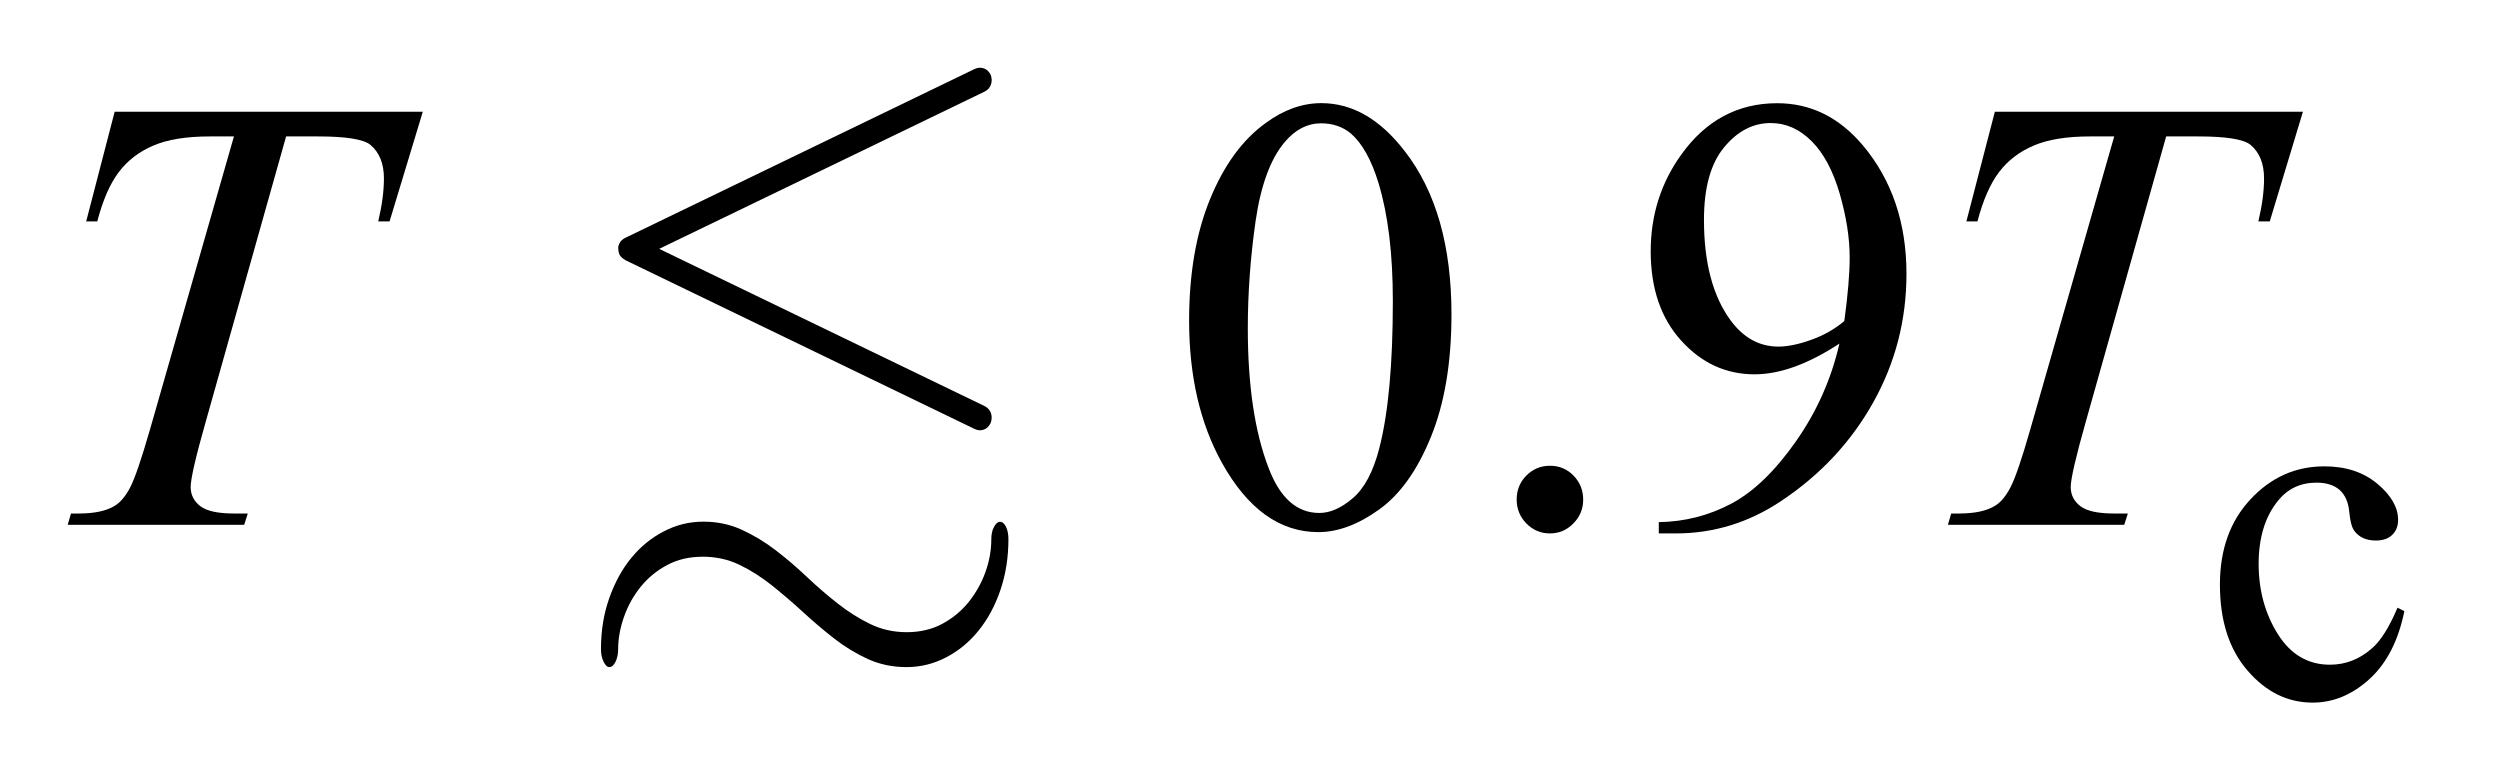
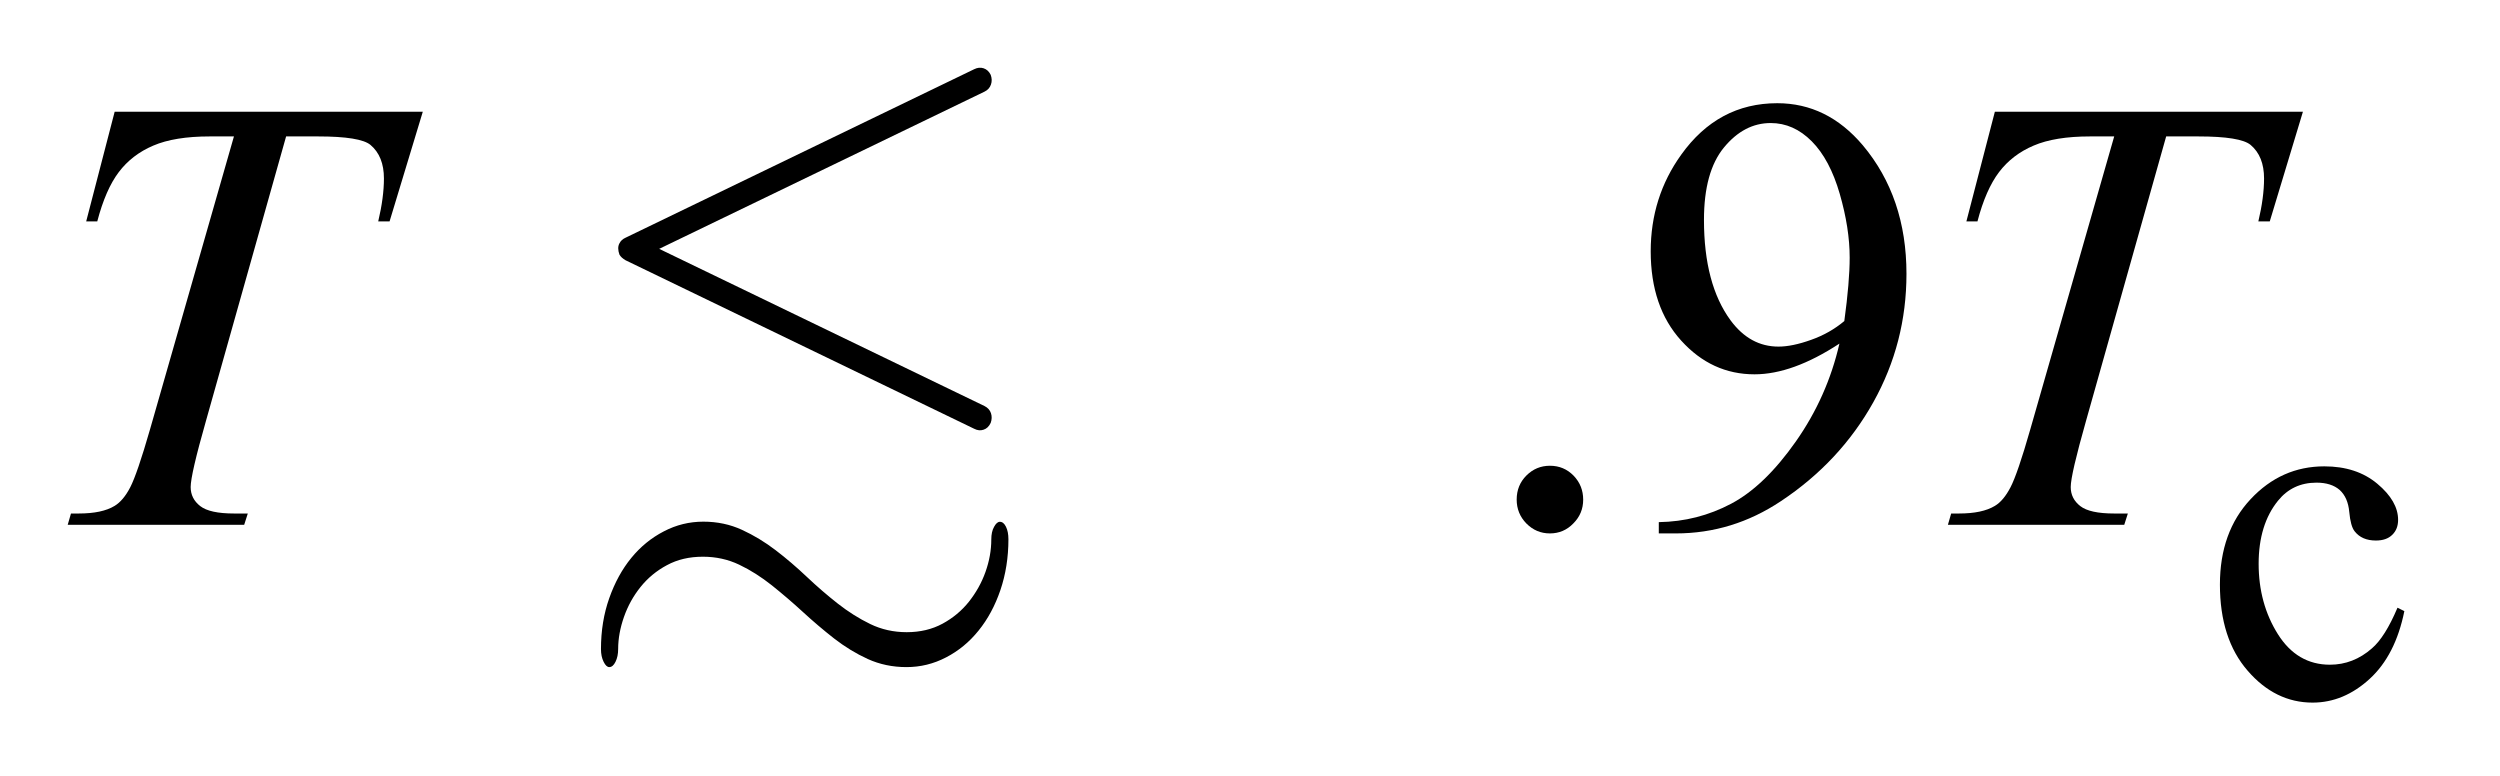
<svg xmlns="http://www.w3.org/2000/svg" stroke-dasharray="none" shape-rendering="auto" font-family="'Dialog'" text-rendering="auto" width="58" fill-opacity="1" color-interpolation="auto" color-rendering="auto" preserveAspectRatio="xMidYMid meet" font-size="12px" viewBox="0 0 58 18" fill="black" stroke="black" image-rendering="auto" stroke-miterlimit="10" stroke-linecap="square" stroke-linejoin="miter" font-style="normal" stroke-width="1" height="18" stroke-dashoffset="0" font-weight="normal" stroke-opacity="1">
  <defs id="genericDefs" />
  <g>
    <defs id="defs1">
      <clipPath clipPathUnits="userSpaceOnUse" id="clipPath1">
        <path d="M-1 -1 L35.394 -1 L35.394 10.343 L-1 10.343 L-1 -1 Z" />
      </clipPath>
      <clipPath clipPathUnits="userSpaceOnUse" id="clipPath2">
        <path d="M-19.08 -1.686 L-19.08 7.657 L15.314 7.657 L15.314 -1.686 Z" />
      </clipPath>
    </defs>
    <g transform="scale(1.576,1.576) translate(1,1) matrix(1,0,0,1,19.08,1.686)">
      <path d="M15.314 6.31 C15.227 6.742 15.057 7.075 14.804 7.307 C14.551 7.539 14.271 7.657 13.963 7.657 C13.598 7.657 13.278 7.501 13.007 7.187 C12.735 6.874 12.599 6.452 12.599 5.919 C12.599 5.403 12.749 4.984 13.051 4.662 C13.352 4.34 13.714 4.179 14.136 4.179 C14.452 4.179 14.712 4.264 14.916 4.435 C15.12 4.606 15.222 4.783 15.222 4.967 C15.222 5.057 15.194 5.131 15.136 5.187 C15.078 5.244 14.998 5.271 14.895 5.271 C14.757 5.271 14.653 5.226 14.582 5.135 C14.542 5.085 14.516 4.989 14.503 4.849 C14.49 4.708 14.443 4.6 14.361 4.526 C14.279 4.455 14.166 4.419 14.02 4.419 C13.786 4.419 13.597 4.508 13.454 4.685 C13.265 4.918 13.169 5.228 13.169 5.613 C13.169 6.005 13.264 6.35 13.452 6.649 C13.641 6.949 13.896 7.099 14.218 7.099 C14.447 7.099 14.654 7.019 14.836 6.859 C14.965 6.749 15.091 6.549 15.213 6.26 L15.314 6.31 Z" stroke="none" clip-path="url(#clipPath2)" />
    </g>
    <g transform="matrix(1.576,0,0,1.576,31.641,4.232)">
-       <path d="M-2.572 2.036 C-2.572 1.342 -2.469 0.745 -2.263 0.244 C-2.058 -0.256 -1.785 -0.63 -1.444 -0.875 C-1.18 -1.069 -0.907 -1.167 -0.625 -1.167 C-0.167 -1.167 0.243 -0.929 0.607 -0.454 C1.063 0.136 1.29 0.934 1.29 1.942 C1.29 2.648 1.19 3.247 0.99 3.74 C0.791 4.233 0.536 4.592 0.227 4.814 C-0.082 5.036 -0.381 5.148 -0.669 5.148 C-1.239 5.148 -1.713 4.806 -2.092 4.122 C-2.411 3.545 -2.572 2.849 -2.572 2.036 ZM-1.708 2.148 C-1.708 2.985 -1.607 3.669 -1.404 4.198 C-1.237 4.643 -0.987 4.866 -0.655 4.866 C-0.497 4.866 -0.332 4.794 -0.162 4.648 C0.008 4.503 0.138 4.26 0.226 3.919 C0.36 3.405 0.427 2.68 0.427 1.745 C0.427 1.051 0.357 0.473 0.216 0.009 C0.111 -0.335 -0.026 -0.578 -0.193 -0.722 C-0.314 -0.821 -0.46 -0.87 -0.63 -0.87 C-0.829 -0.87 -1.007 -0.779 -1.162 -0.597 C-1.374 -0.348 -1.517 0.042 -1.594 0.573 C-1.67 1.106 -1.708 1.631 -1.708 2.148 Z" stroke="none" clip-path="url(#clipPath2)" />
-     </g>
+       </g>
    <g transform="matrix(1.576,0,0,1.576,31.641,4.232)">
      <path d="M2.739 4.171 C2.878 4.171 2.993 4.22 3.088 4.317 C3.182 4.415 3.229 4.532 3.229 4.67 C3.229 4.808 3.18 4.924 3.084 5.02 C2.99 5.118 2.874 5.167 2.739 5.167 C2.604 5.167 2.489 5.118 2.393 5.021 C2.298 4.924 2.25 4.806 2.25 4.669 C2.25 4.528 2.298 4.41 2.393 4.315 C2.489 4.219 2.604 4.171 2.739 4.171 Z" stroke="none" clip-path="url(#clipPath2)" />
    </g>
    <g transform="matrix(1.576,0,0,1.576,31.641,4.232)">
      <path d="M4.342 5.167 L4.342 5.001 C4.724 4.995 5.078 4.904 5.407 4.73 C5.736 4.556 6.053 4.25 6.36 3.813 C6.667 3.376 6.881 2.896 7.001 2.373 C6.54 2.675 6.124 2.825 5.751 2.825 C5.331 2.825 4.972 2.66 4.672 2.329 C4.373 2 4.223 1.561 4.223 1.014 C4.223 0.482 4.373 0.008 4.672 -0.408 C5.033 -0.913 5.504 -1.166 6.086 -1.166 C6.576 -1.166 6.995 -0.96 7.345 -0.547 C7.774 -0.036 7.988 0.595 7.988 1.346 C7.988 2.022 7.826 2.652 7.5 3.236 C7.174 3.82 6.721 4.306 6.14 4.692 C5.666 5.008 5.151 5.167 4.593 5.167 L4.342 5.167 ZM7.073 2.041 C7.126 1.652 7.152 1.341 7.152 1.108 C7.152 0.818 7.103 0.505 7.006 0.169 C6.909 -0.167 6.772 -0.426 6.594 -0.605 C6.416 -0.784 6.215 -0.874 5.989 -0.874 C5.728 -0.874 5.499 -0.754 5.302 -0.515 C5.105 -0.276 5.007 0.079 5.007 0.552 C5.007 1.183 5.138 1.676 5.399 2.031 C5.59 2.289 5.824 2.417 6.104 2.417 C6.239 2.417 6.399 2.384 6.583 2.318 C6.768 2.253 6.931 2.16 7.073 2.041 Z" stroke="none" clip-path="url(#clipPath2)" />
    </g>
    <g transform="matrix(1.576,0,0,1.576,31.641,4.232)">
      <path d="M-18.389 -1.04 L-13.853 -1.04 L-14.342 0.574 L-14.509 0.574 C-14.453 0.338 -14.425 0.127 -14.425 -0.058 C-14.425 -0.276 -14.491 -0.441 -14.623 -0.552 C-14.723 -0.635 -14.98 -0.677 -15.394 -0.677 L-15.865 -0.677 L-17.045 3.511 C-17.195 4.037 -17.27 4.362 -17.27 4.485 C-17.27 4.598 -17.223 4.692 -17.129 4.765 C-17.035 4.838 -16.869 4.874 -16.631 4.874 L-16.429 4.874 L-16.482 5.04 L-19.08 5.04 L-19.032 4.874 L-18.918 4.874 C-18.689 4.874 -18.513 4.837 -18.39 4.762 C-18.305 4.711 -18.227 4.619 -18.159 4.487 C-18.091 4.355 -17.994 4.072 -17.87 3.641 L-16.633 -0.677 L-16.99 -0.677 C-17.333 -0.677 -17.61 -0.632 -17.82 -0.542 C-18.03 -0.453 -18.199 -0.322 -18.328 -0.152 C-18.457 0.018 -18.563 0.261 -18.645 0.574 L-18.808 0.574 L-18.389 -1.04 Z" stroke="none" clip-path="url(#clipPath2)" />
    </g>
    <g transform="matrix(1.576,0,0,1.576,31.641,4.232)">
      <path d="M9.289 -1.04 L13.824 -1.04 L13.336 0.574 L13.168 0.574 C13.224 0.338 13.252 0.127 13.252 -0.058 C13.252 -0.276 13.186 -0.441 13.054 -0.552 C12.954 -0.635 12.698 -0.677 12.283 -0.677 L11.811 -0.677 L10.631 3.511 C10.482 4.037 10.406 4.362 10.406 4.485 C10.406 4.598 10.453 4.692 10.547 4.765 C10.641 4.838 10.807 4.874 11.045 4.874 L11.247 4.874 L11.194 5.04 L8.598 5.04 L8.646 4.874 L8.761 4.874 C8.99 4.874 9.165 4.837 9.289 4.762 C9.374 4.712 9.451 4.62 9.52 4.487 C9.589 4.354 9.686 4.072 9.809 3.641 L11.046 -0.677 L10.69 -0.677 C10.346 -0.677 10.07 -0.632 9.86 -0.542 C9.65 -0.453 9.48 -0.322 9.351 -0.152 C9.222 0.018 9.115 0.26 9.033 0.574 L8.87 0.574 L9.289 -1.04 Z" stroke="none" clip-path="url(#clipPath2)" />
    </g>
    <g transform="matrix(1.576,0,0,1.576,31.641,4.232)">
      <path d="M-5.35 6.001 C-5.428 6.23 -5.535 6.429 -5.671 6.597 C-5.806 6.765 -5.966 6.897 -6.15 6.992 C-6.334 7.088 -6.528 7.135 -6.733 7.135 C-6.938 7.135 -7.128 7.095 -7.302 7.016 C-7.477 6.936 -7.642 6.835 -7.799 6.713 C-7.956 6.59 -8.109 6.46 -8.259 6.322 C-8.409 6.184 -8.562 6.054 -8.715 5.931 C-8.869 5.809 -9.028 5.707 -9.194 5.628 C-9.359 5.549 -9.538 5.51 -9.73 5.51 C-9.929 5.51 -10.105 5.551 -10.258 5.634 C-10.412 5.716 -10.541 5.823 -10.647 5.955 C-10.753 6.087 -10.834 6.233 -10.891 6.395 C-10.948 6.557 -10.977 6.715 -10.977 6.869 C-10.977 6.942 -10.99 7.005 -11.016 7.057 C-11.042 7.11 -11.073 7.135 -11.108 7.135 C-11.137 7.135 -11.165 7.11 -11.191 7.057 C-11.217 7.005 -11.23 6.943 -11.23 6.869 C-11.23 6.599 -11.189 6.349 -11.108 6.12 C-11.027 5.891 -10.919 5.693 -10.783 5.527 C-10.648 5.362 -10.489 5.232 -10.305 5.137 C-10.122 5.041 -9.928 4.994 -9.723 4.994 C-9.518 4.994 -9.329 5.034 -9.155 5.114 C-8.981 5.194 -8.816 5.294 -8.659 5.414 C-8.502 5.534 -8.349 5.665 -8.199 5.807 C-8.049 5.949 -7.897 6.08 -7.744 6.2 C-7.591 6.32 -7.431 6.421 -7.266 6.501 C-7.101 6.581 -6.922 6.621 -6.729 6.621 C-6.531 6.621 -6.355 6.579 -6.202 6.496 C-6.049 6.413 -5.919 6.305 -5.814 6.173 C-5.709 6.04 -5.627 5.895 -5.57 5.735 C-5.513 5.575 -5.484 5.415 -5.484 5.255 C-5.484 5.181 -5.471 5.119 -5.443 5.07 C-5.416 5.02 -5.388 4.996 -5.358 4.996 C-5.322 4.996 -5.292 5.02 -5.268 5.069 C-5.244 5.118 -5.232 5.179 -5.232 5.253 C-5.232 5.521 -5.272 5.771 -5.35 6.001 ZM-5.597 3.64 C-5.642 3.656 -5.689 3.651 -5.737 3.626 L-10.868 1.146 C-10.91 1.122 -10.94 1.094 -10.958 1.063 C-10.982 0.996 -10.982 0.94 -10.958 0.897 C-10.94 0.86 -10.91 0.833 -10.868 0.814 L-5.737 -1.666 C-5.689 -1.69 -5.642 -1.695 -5.597 -1.68 C-5.552 -1.665 -5.517 -1.633 -5.493 -1.584 C-5.475 -1.535 -5.473 -1.487 -5.489 -1.441 C-5.505 -1.395 -5.535 -1.36 -5.584 -1.336 L-10.373 0.978 L-5.584 3.292 C-5.536 3.316 -5.504 3.352 -5.489 3.397 C-5.474 3.442 -5.475 3.491 -5.493 3.54 C-5.518 3.593 -5.552 3.625 -5.597 3.64 Z" stroke="none" clip-path="url(#clipPath2)" />
    </g>
  </g>
</svg>